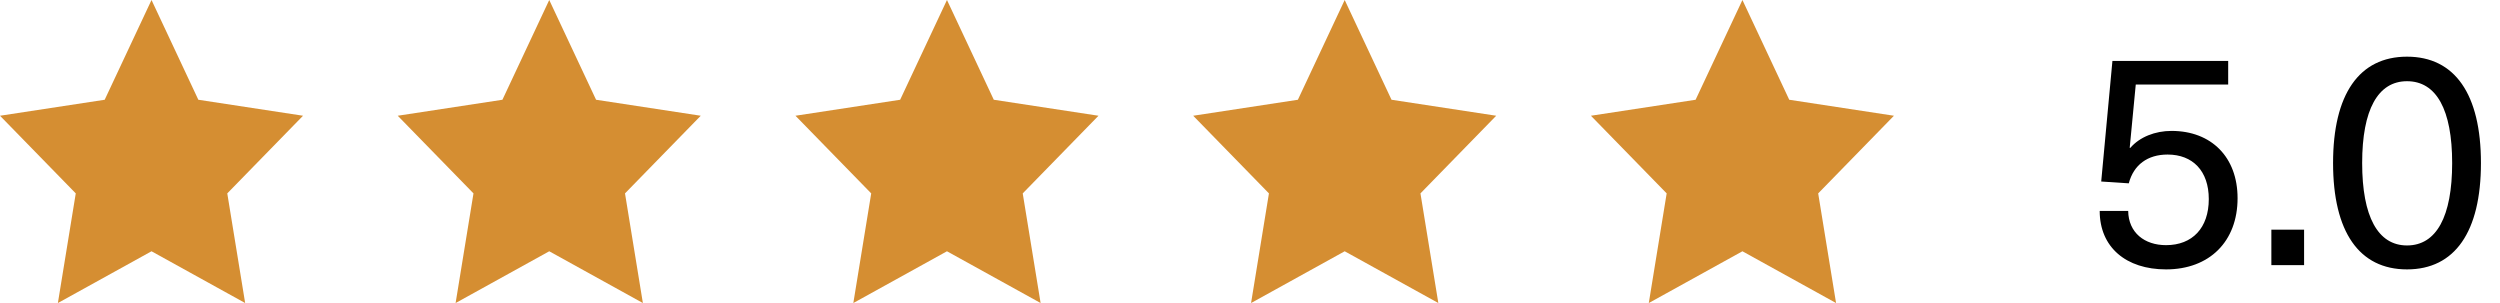
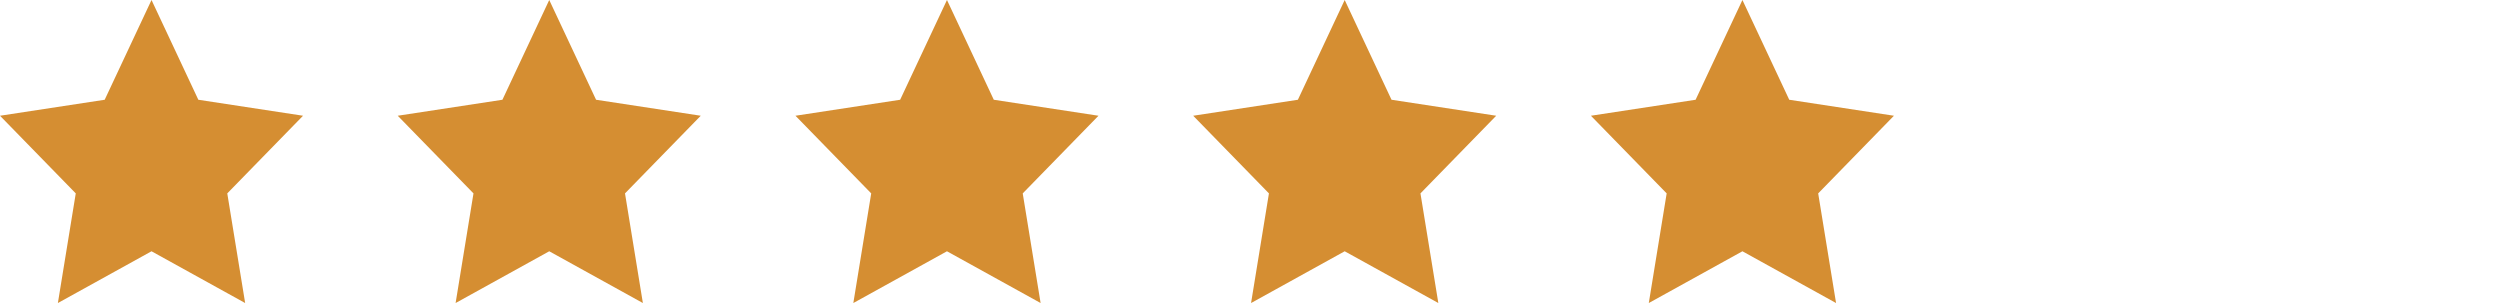
<svg xmlns="http://www.w3.org/2000/svg" width="132" height="16" viewBox="0 0 132 16" fill="none">
  <path d="M8 0L10.472 5.267L16 6.111L12 10.211L12.944 16L8 13.267L3.056 16L4 10.211L0 6.111L5.528 5.267L8 0Z" fill="#D58E32" />
  <path d="M29 0L31.472 5.267L37 6.111L33 10.211L33.944 16L29 13.267L24.056 16L25 10.211L21 6.111L26.528 5.267L29 0Z" fill="#D58E32" />
  <path d="M50 0L52.472 5.267L58 6.111L54 10.211L54.944 16L50 13.267L45.056 16L46 10.211L42 6.111L47.528 5.267L50 0Z" fill="#D58E32" />
  <path d="M71 0L73.472 5.267L79 6.111L75 10.211L75.944 16L71 13.267L66.056 16L67 10.211L63 6.111L68.528 5.267L71 0Z" fill="#D58E32" />
  <path d="M92 0L94.472 5.267L100 6.111L96 10.211L96.944 16L92 13.267L87.056 16L88 10.211L84 6.111L89.528 5.267L92 0Z" fill="#D58E32" />
-   <path d="M117.648 4.464H112.768L112.448 7.808H112.48C112.976 7.232 113.792 6.912 114.656 6.912C116.768 6.912 118.144 8.304 118.144 10.464C118.144 12.752 116.656 14.224 114.368 14.224C112.256 14.224 110.864 13.056 110.864 11.136H112.368C112.384 12.288 113.232 12.944 114.368 12.944C115.76 12.944 116.624 12.032 116.624 10.512C116.624 9.024 115.776 8.16 114.448 8.16C113.392 8.16 112.656 8.704 112.4 9.68L110.944 9.584L111.536 3.216H117.648V4.464ZM121.656 14H119.928V12.128H121.656V14ZM127.09 2.992C129.618 2.992 130.994 4.976 130.994 8.608C130.994 12.24 129.618 14.224 127.09 14.224C124.562 14.224 123.186 12.24 123.186 8.608C123.186 4.976 124.562 2.992 127.09 2.992ZM127.09 4.288C125.554 4.288 124.722 5.792 124.722 8.608C124.722 11.44 125.554 12.96 127.09 12.96C128.642 12.96 129.474 11.44 129.474 8.608C129.474 5.792 128.642 4.288 127.09 4.288Z" fill="black" />
</svg>